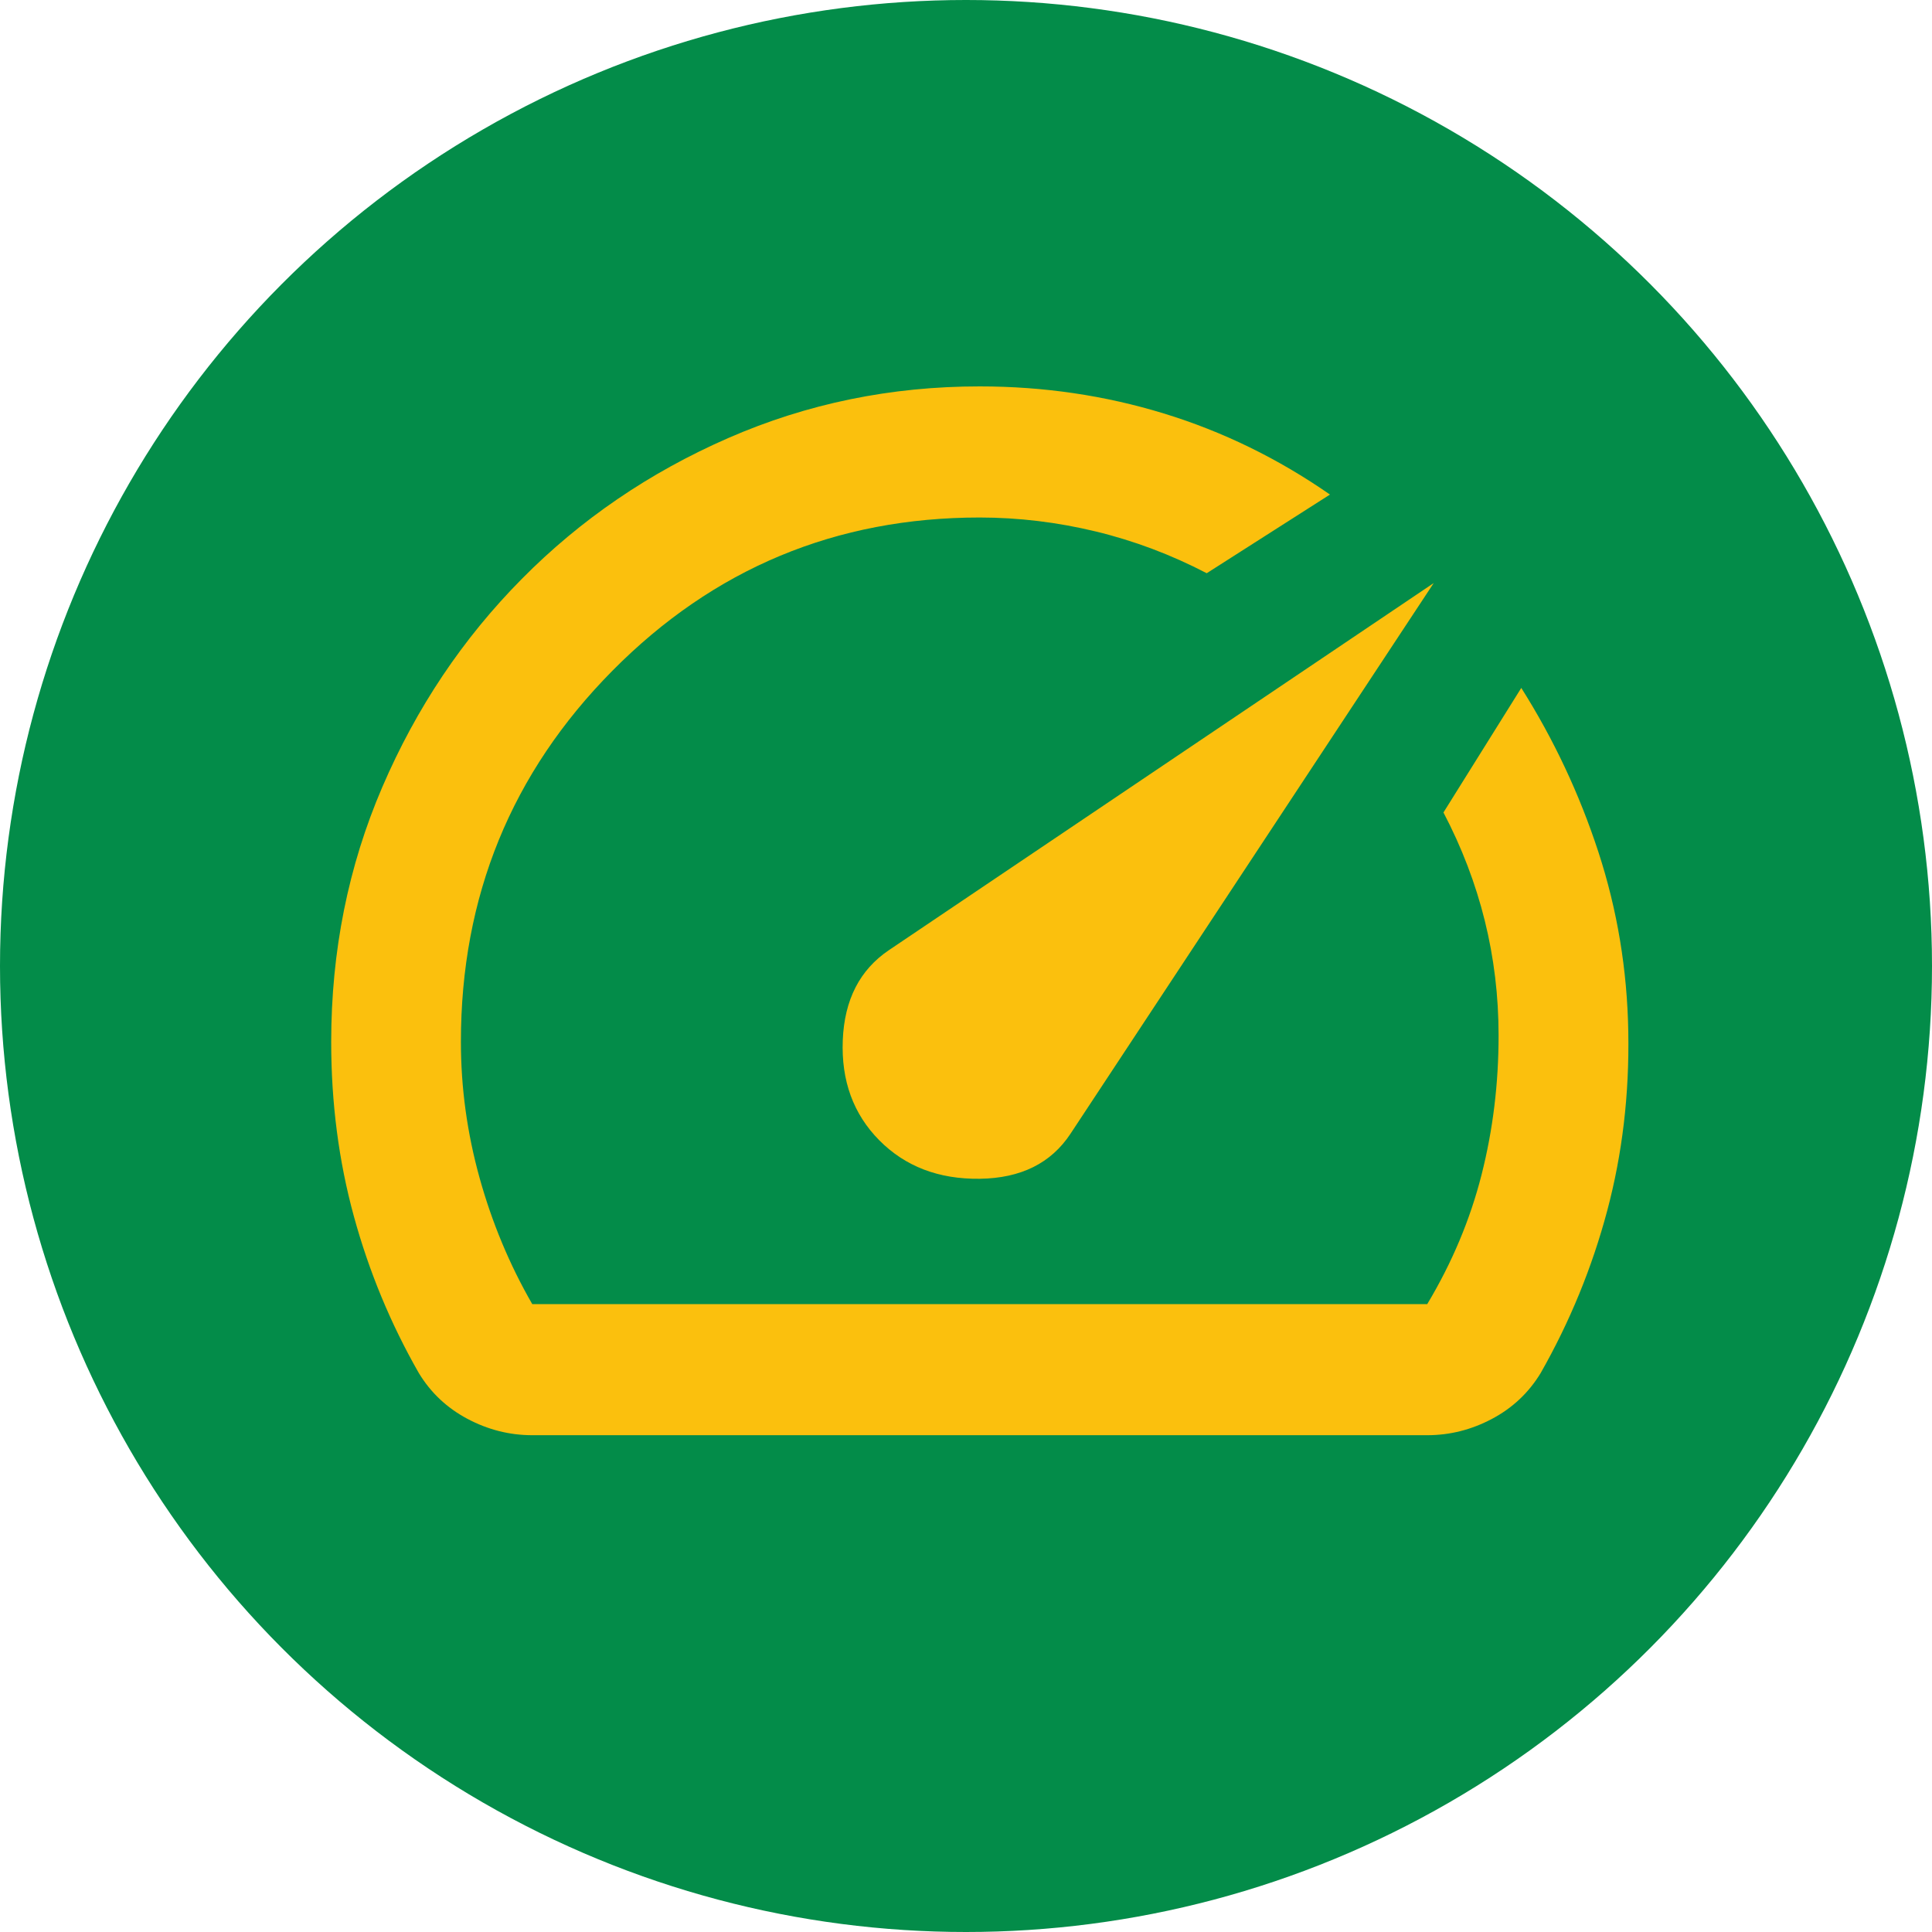
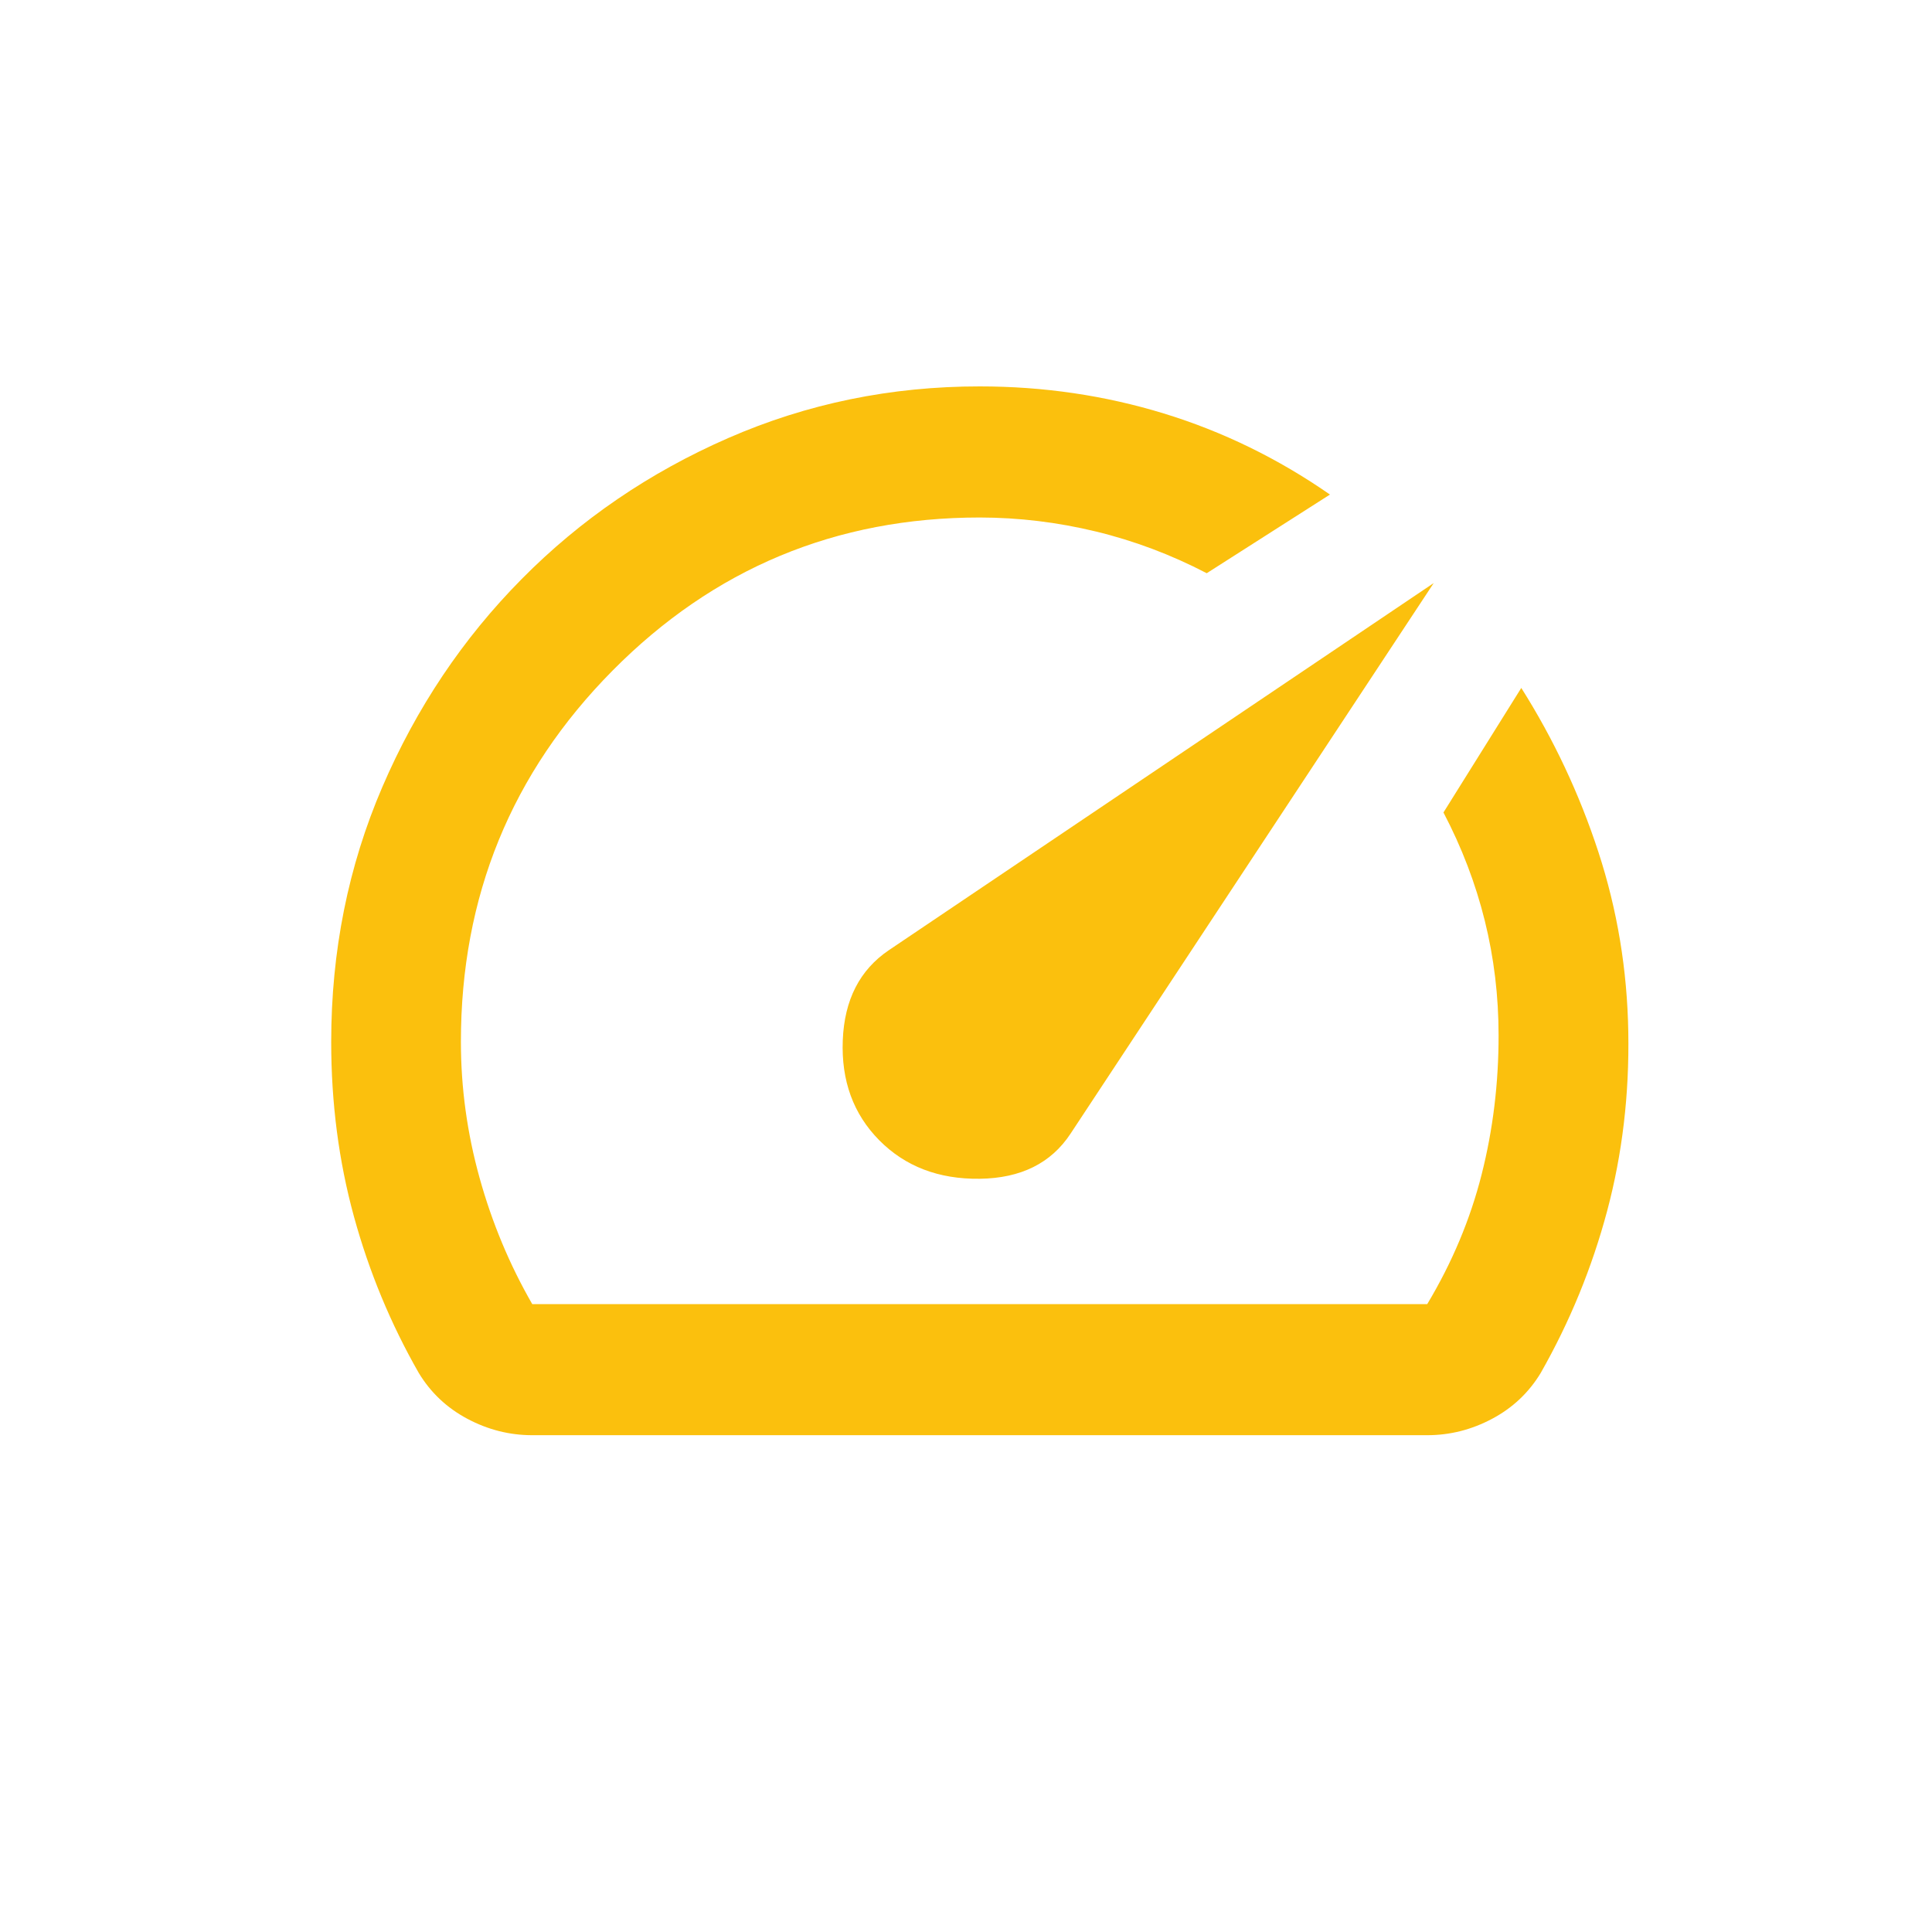
<svg xmlns="http://www.w3.org/2000/svg" width="280" height="280" viewBox="0 0 280 280" fill="none">
-   <circle cx="140" cy="140" r="140" fill="#038C49" />
  <path d="M127.423 165.25C131.183 169.05 136.039 170.912 141.992 170.836C147.945 170.76 152.331 168.581 155.151 164.3L207.787 84.5L128.833 137.7C124.604 140.55 122.373 144.904 122.141 150.763C121.909 156.621 123.67 161.45 127.423 165.25ZM141.992 56C151.235 56 160.126 57.308 168.667 59.923C177.208 62.539 185.235 66.456 192.748 71.675L174.889 83.075C169.72 80.383 164.356 78.366 158.798 77.023C153.24 75.681 147.638 75.006 141.992 75C121.157 75 103.415 82.4 88.764 97.201C74.114 112.003 66.792 129.935 66.798 151C66.798 157.65 67.701 164.221 69.505 170.713C71.31 177.204 73.854 183.3 77.138 189H206.847C210.45 182.983 213.075 176.729 214.723 170.237C216.371 163.746 217.192 157.017 217.186 150.05C217.186 144.35 216.519 138.808 215.184 133.425C213.849 128.042 211.853 122.817 209.197 117.75L220.476 99.7C225.175 107.142 228.897 115.058 231.642 123.45C234.386 131.842 235.834 140.55 235.984 149.575C236.141 158.6 235.123 167.229 232.93 175.463C230.736 183.696 227.525 191.533 223.295 198.975C221.572 201.825 219.222 204.042 216.246 205.625C213.27 207.208 210.136 208 206.847 208H77.138C73.848 208 70.715 207.208 67.738 205.625C64.762 204.042 62.412 201.825 60.689 198.975C56.616 191.85 53.483 184.288 51.29 176.289C49.097 168.29 48 159.86 48 151C48 137.858 50.469 125.546 55.407 114.064C60.344 102.582 67.08 92.531 75.615 83.911C84.149 75.279 94.131 68.467 105.561 63.477C116.99 58.486 129.134 55.994 141.992 56Z" fill="#FBC00D" />
</svg>